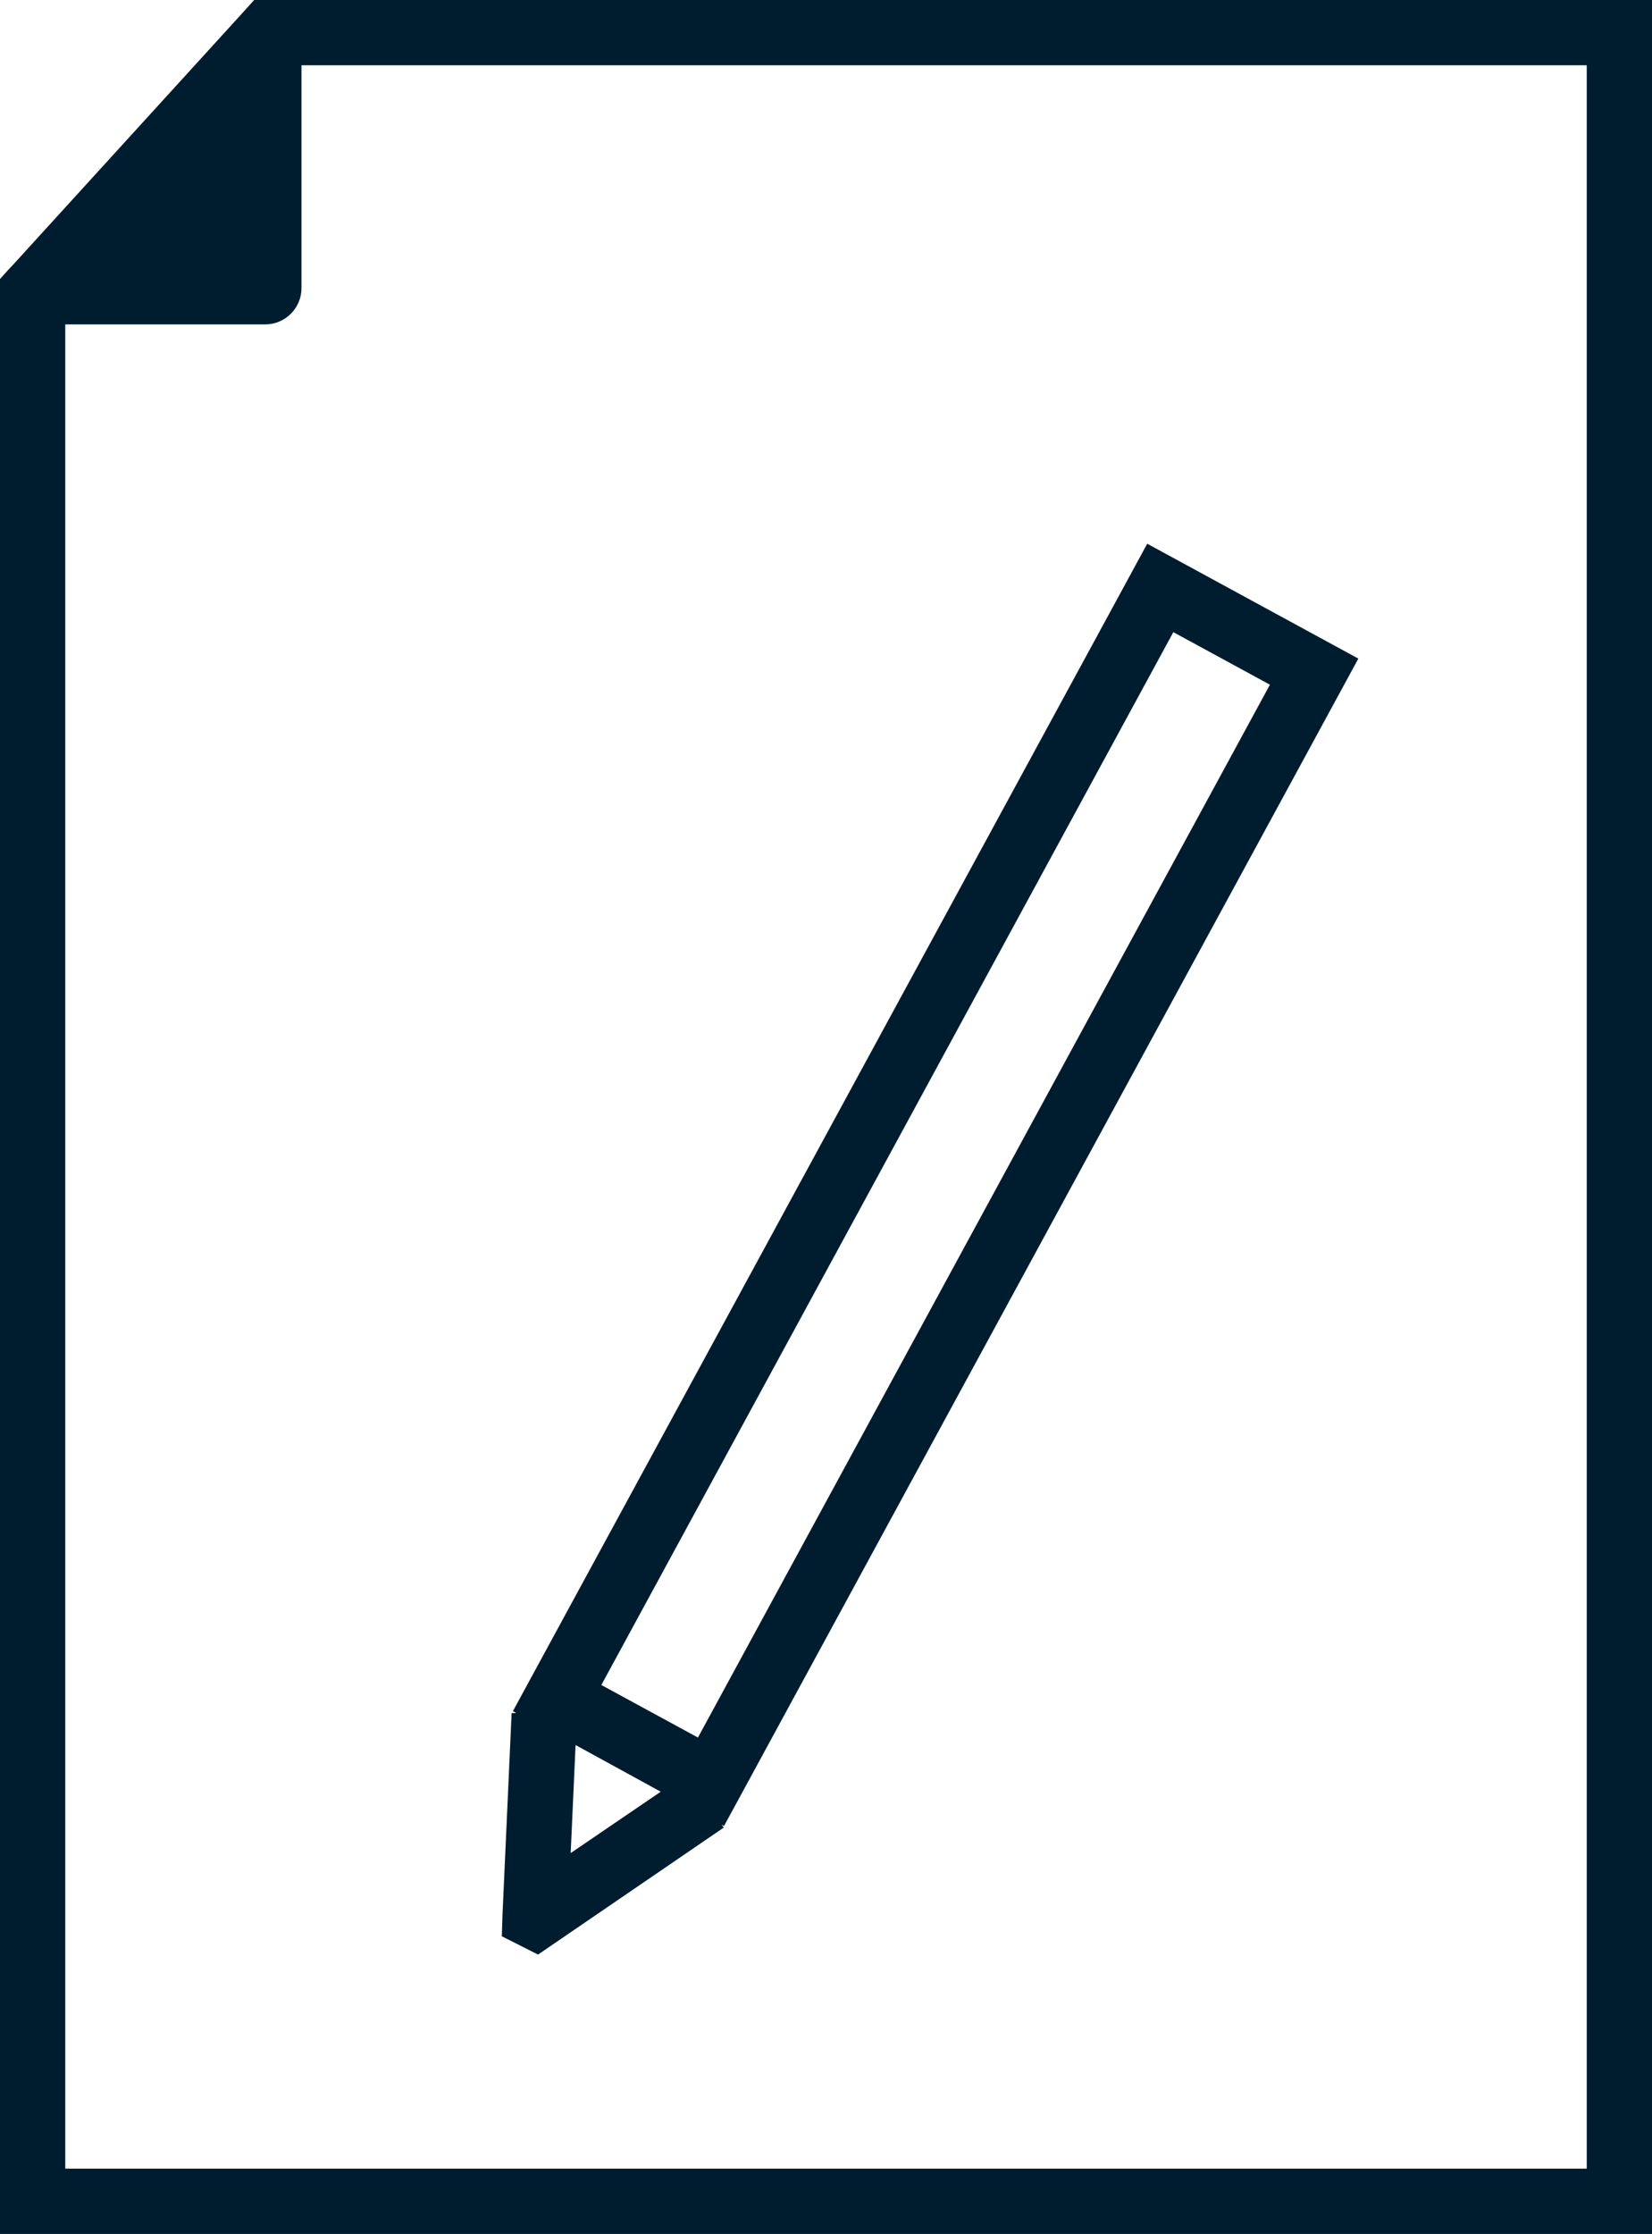
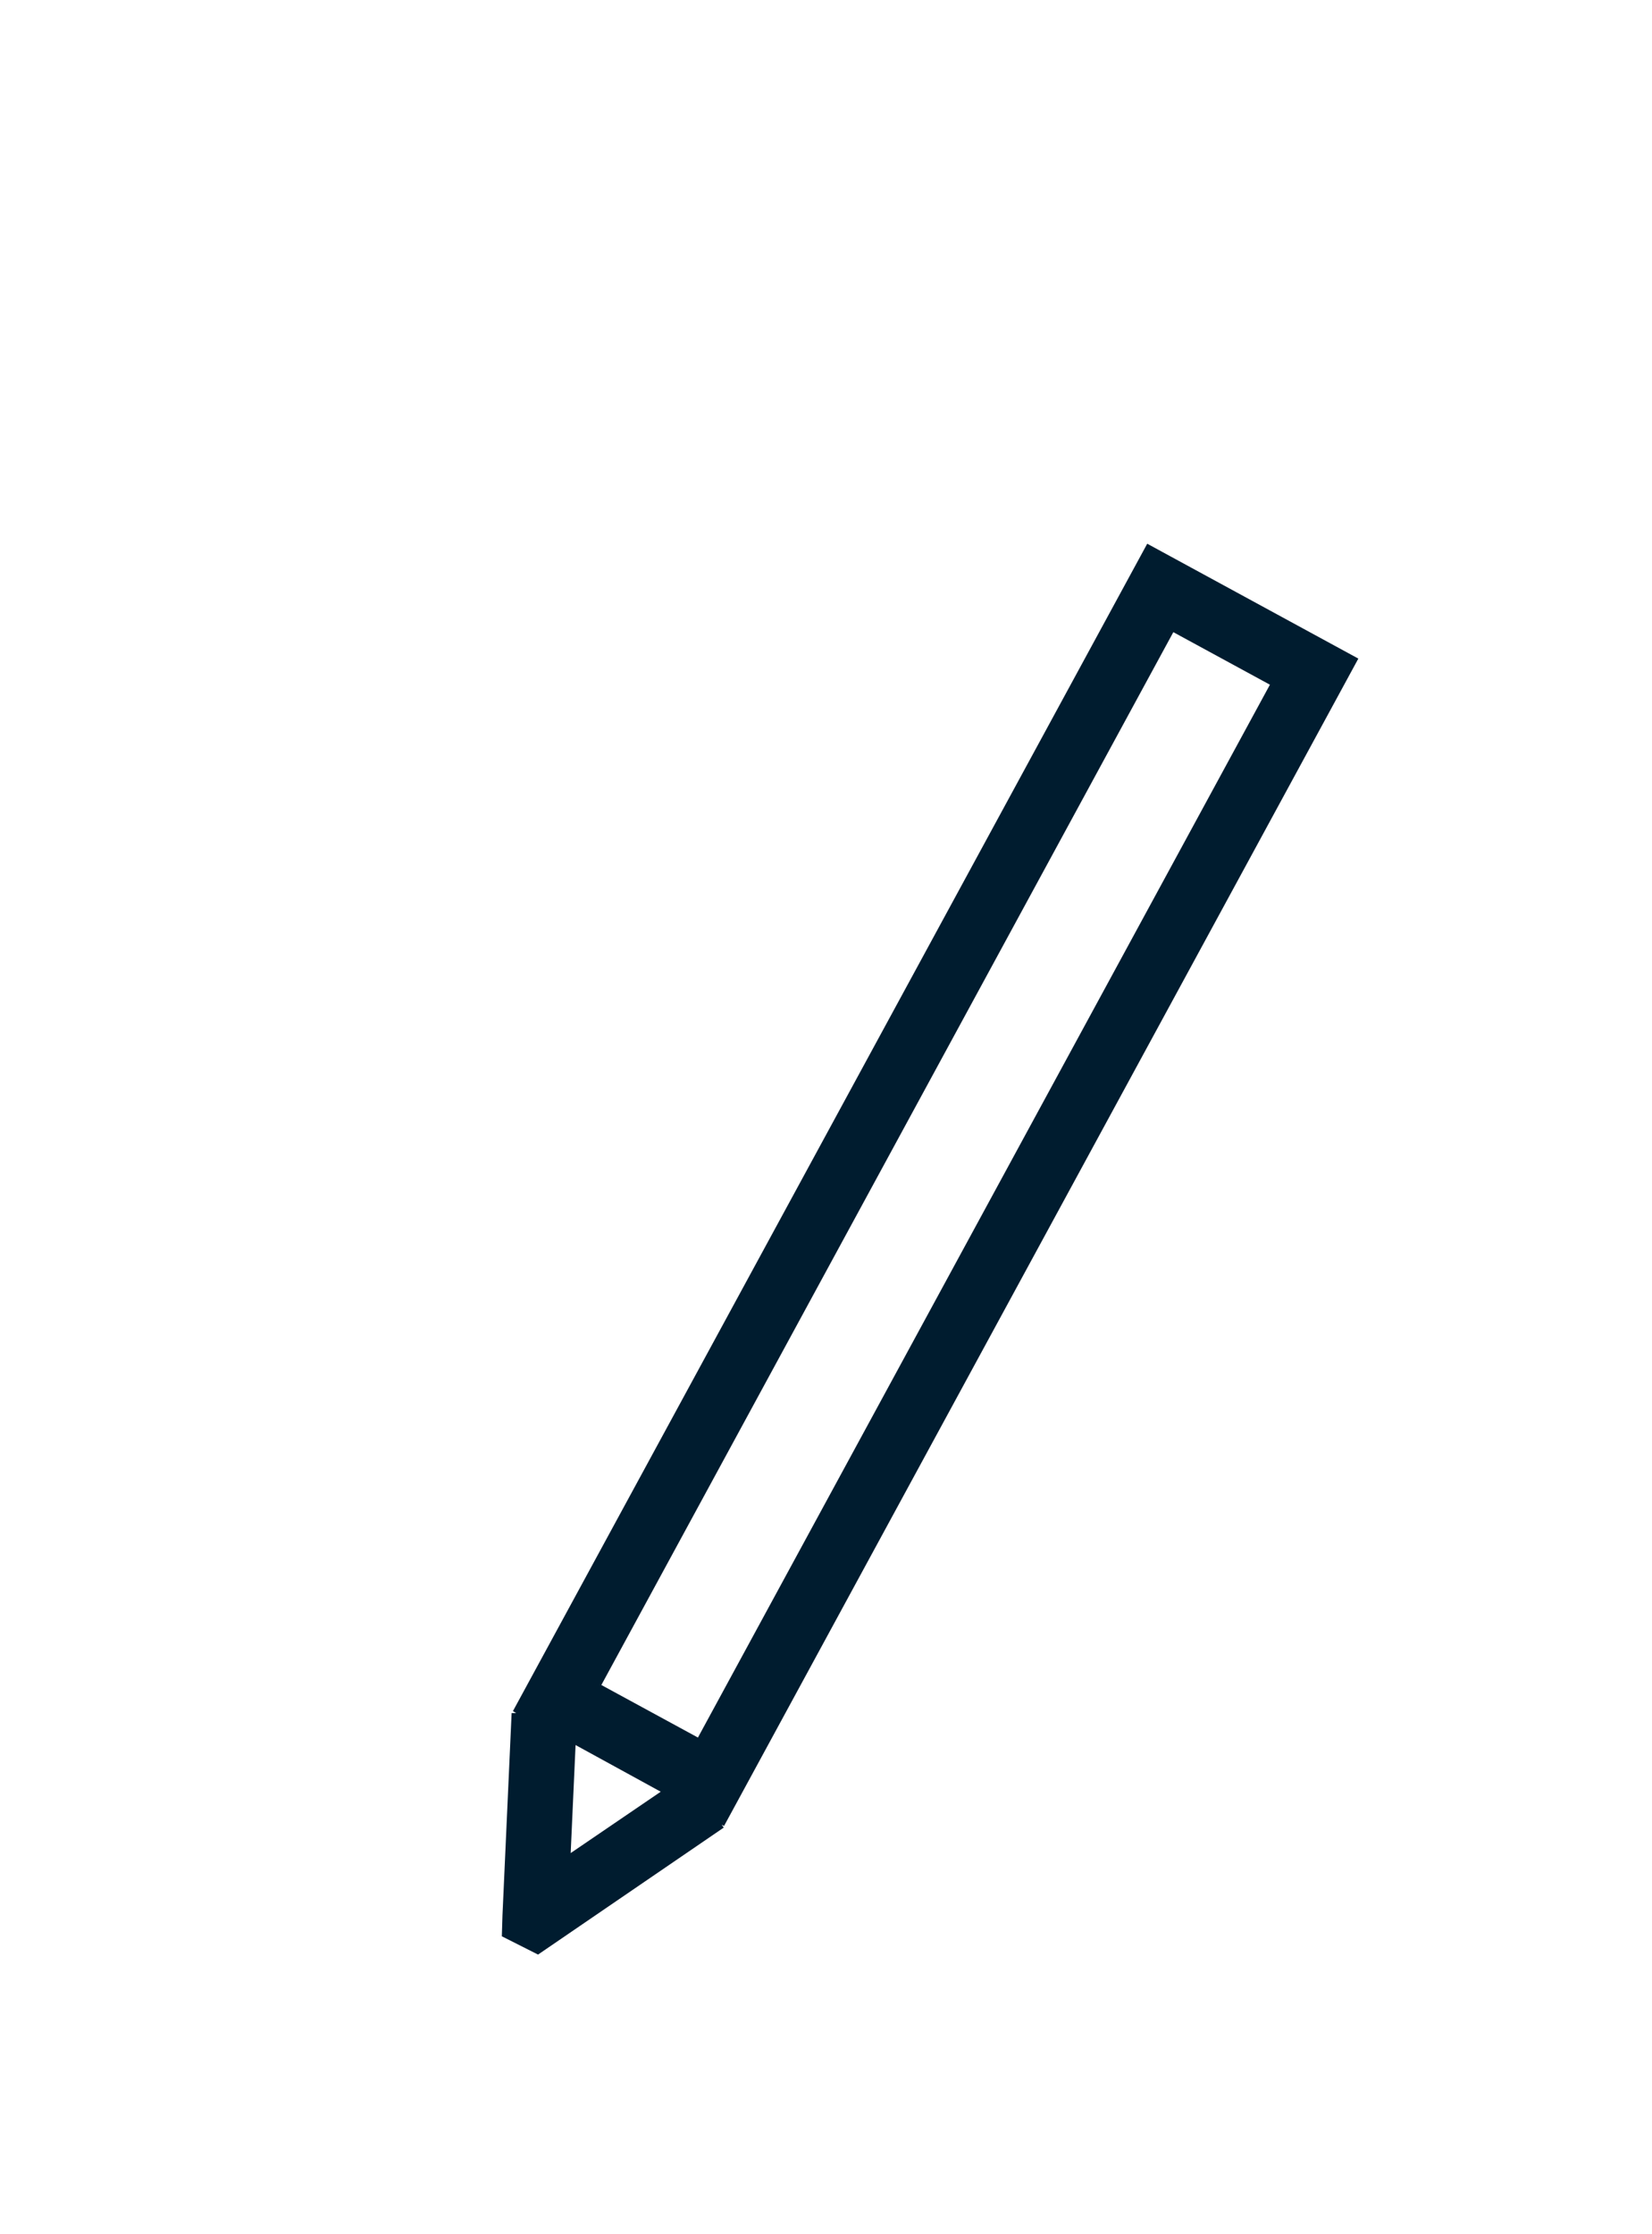
<svg xmlns="http://www.w3.org/2000/svg" id="Ebene_2" data-name="Ebene 2" viewBox="0 0 50.63 68.45">
  <defs>
    <style>
      .cls-1 {
        fill: #001c2f;
      }
    </style>
  </defs>
  <g id="Icons_alt_" data-name="Icons (alt)">
    <g>
-       <path class="cls-1" d="M7.79,0l-.48.53h0S.43,8.08.43,8.08l-.17.18-.26.29v59.9h50.63V0H7.79ZM48.63,66.45H2V9.94h6.13c.61,0,1.11-.5,1.11-1.11V2h39.39v64.45Z" />
      <path class="cls-1" d="M41.63,20.18l-6.47-3.52L15.72,52.43l.1.06h-.14s-.28,6.19-.28,6.19l-.02.65,1.11.56,5.69-3.89-.06-.09.07.04,19.44-35.77ZM17.49,56.78l.15-3.31,2.61,1.43-2.76,1.88ZM21.39,53.24l-2.96-1.61,17.53-32.26,2.96,1.61-17.53,32.26Z" />
    </g>
  </g>
</svg>